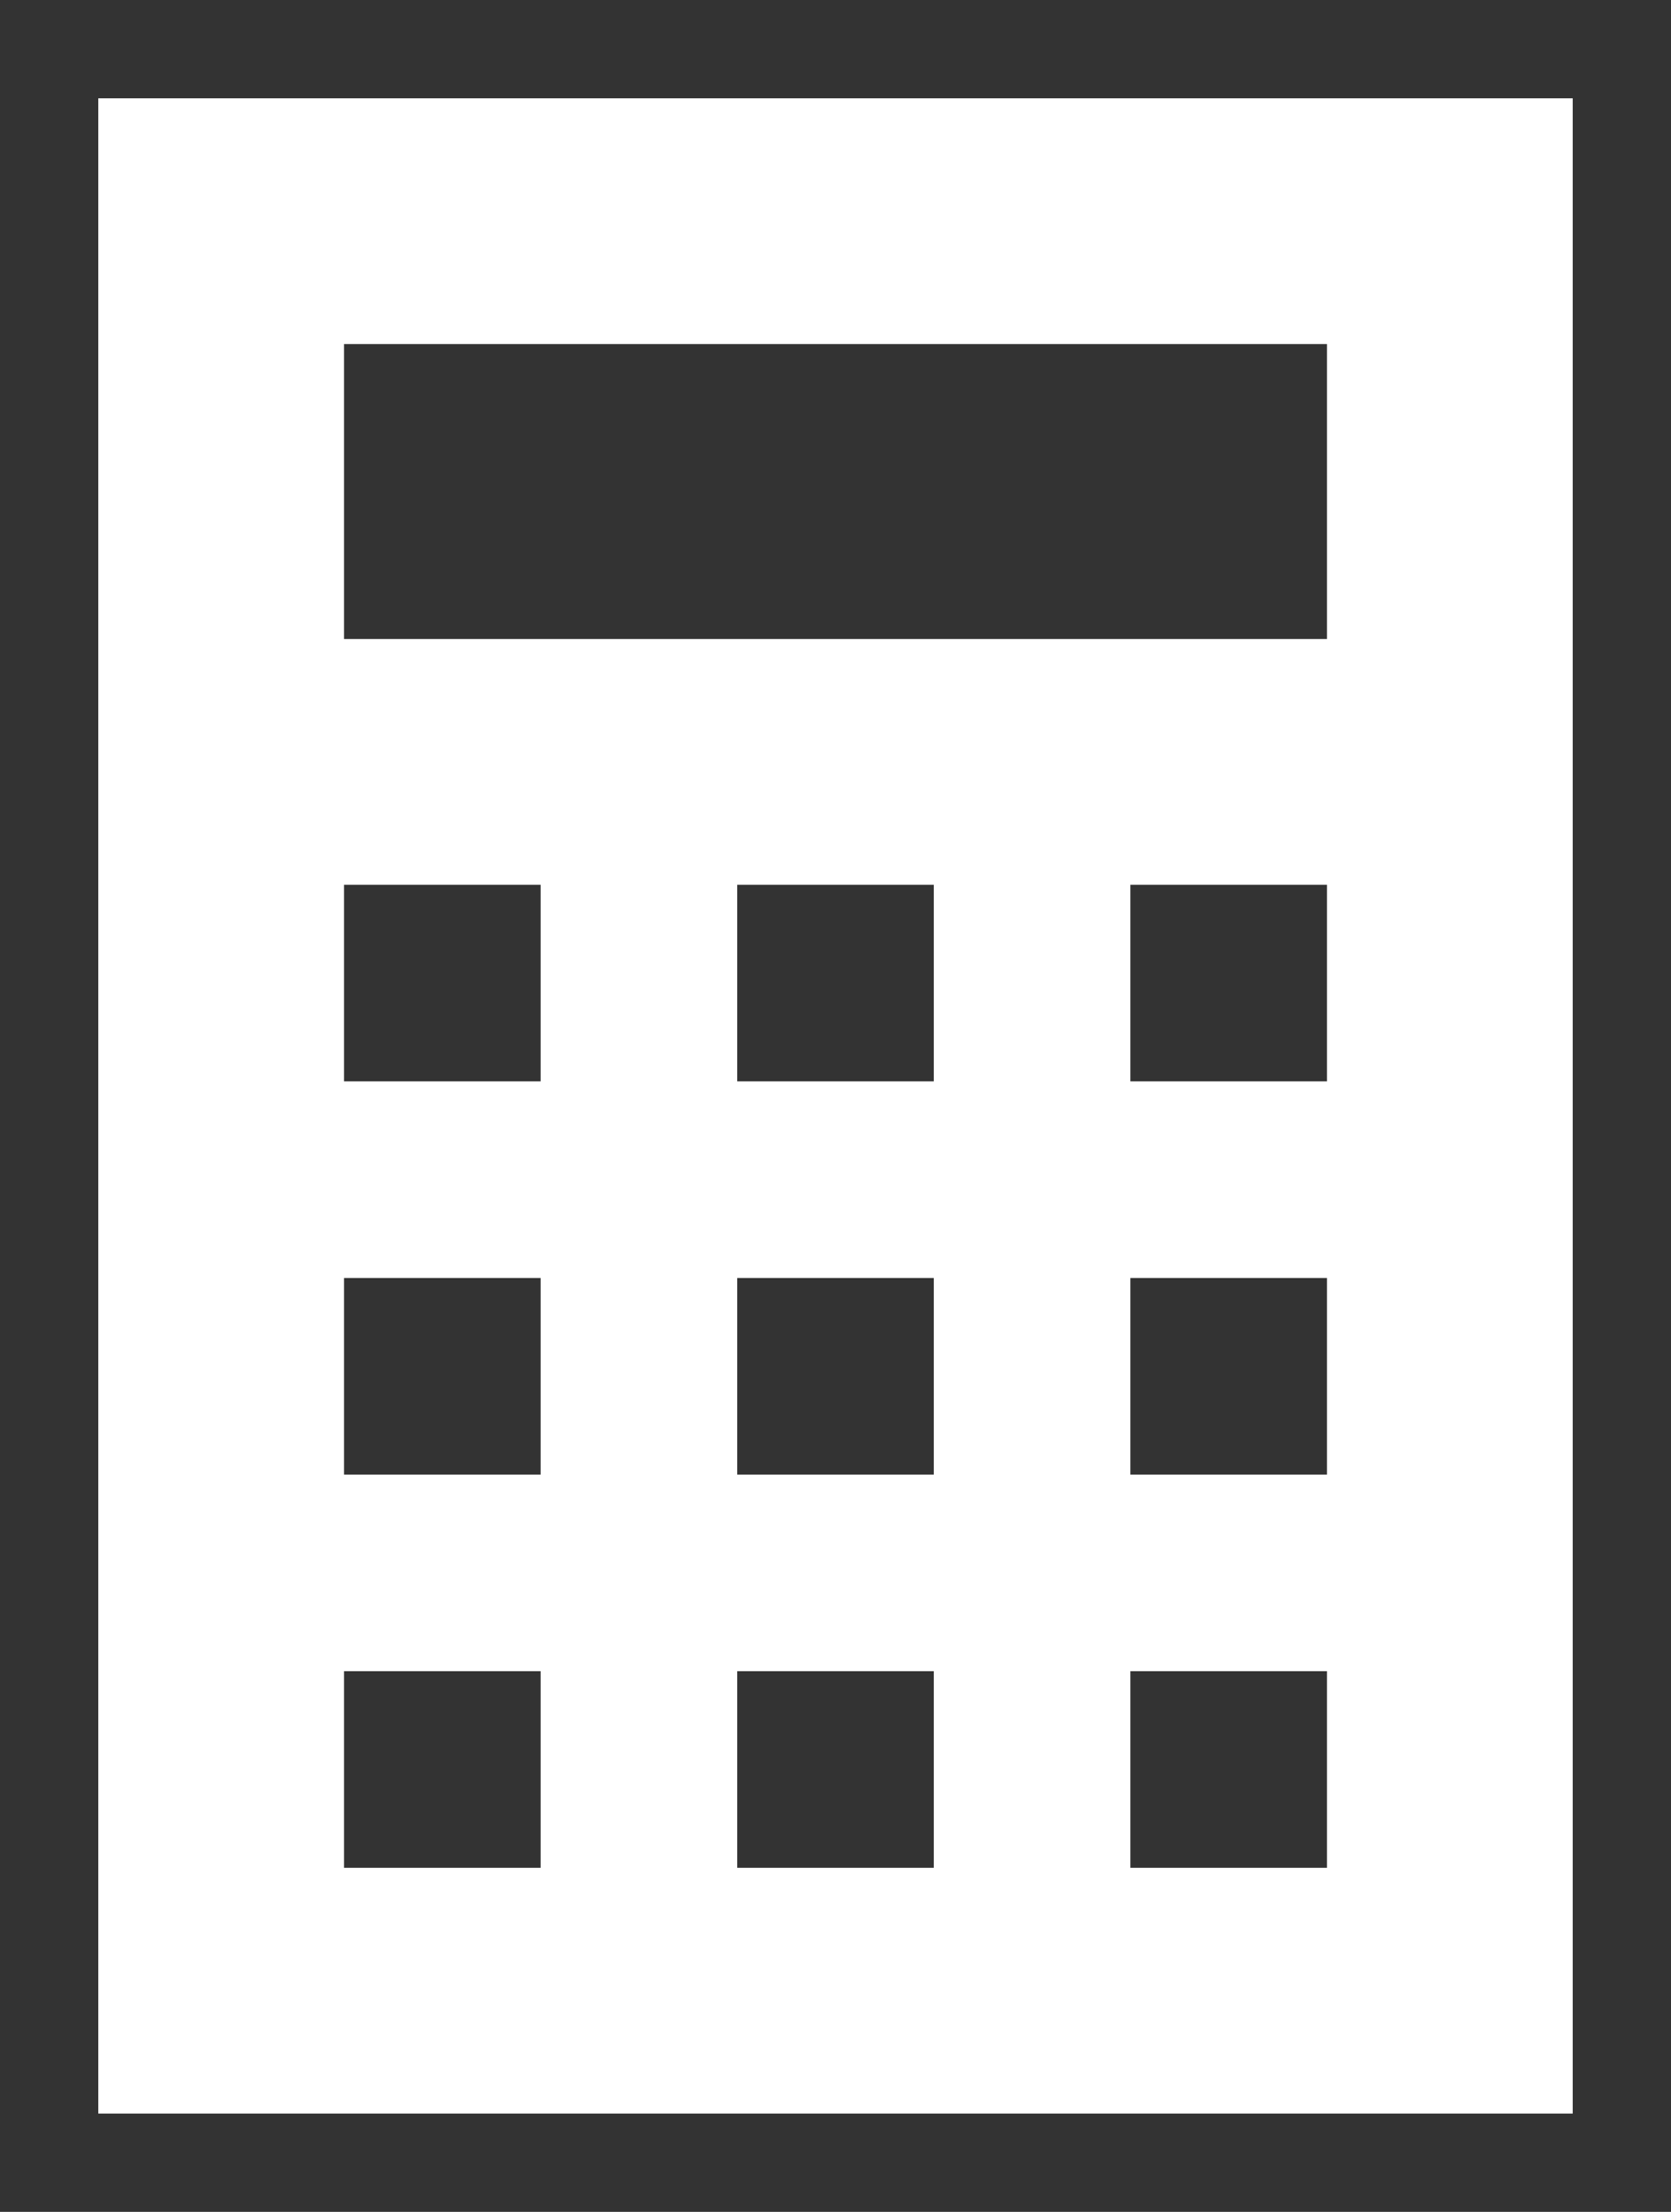
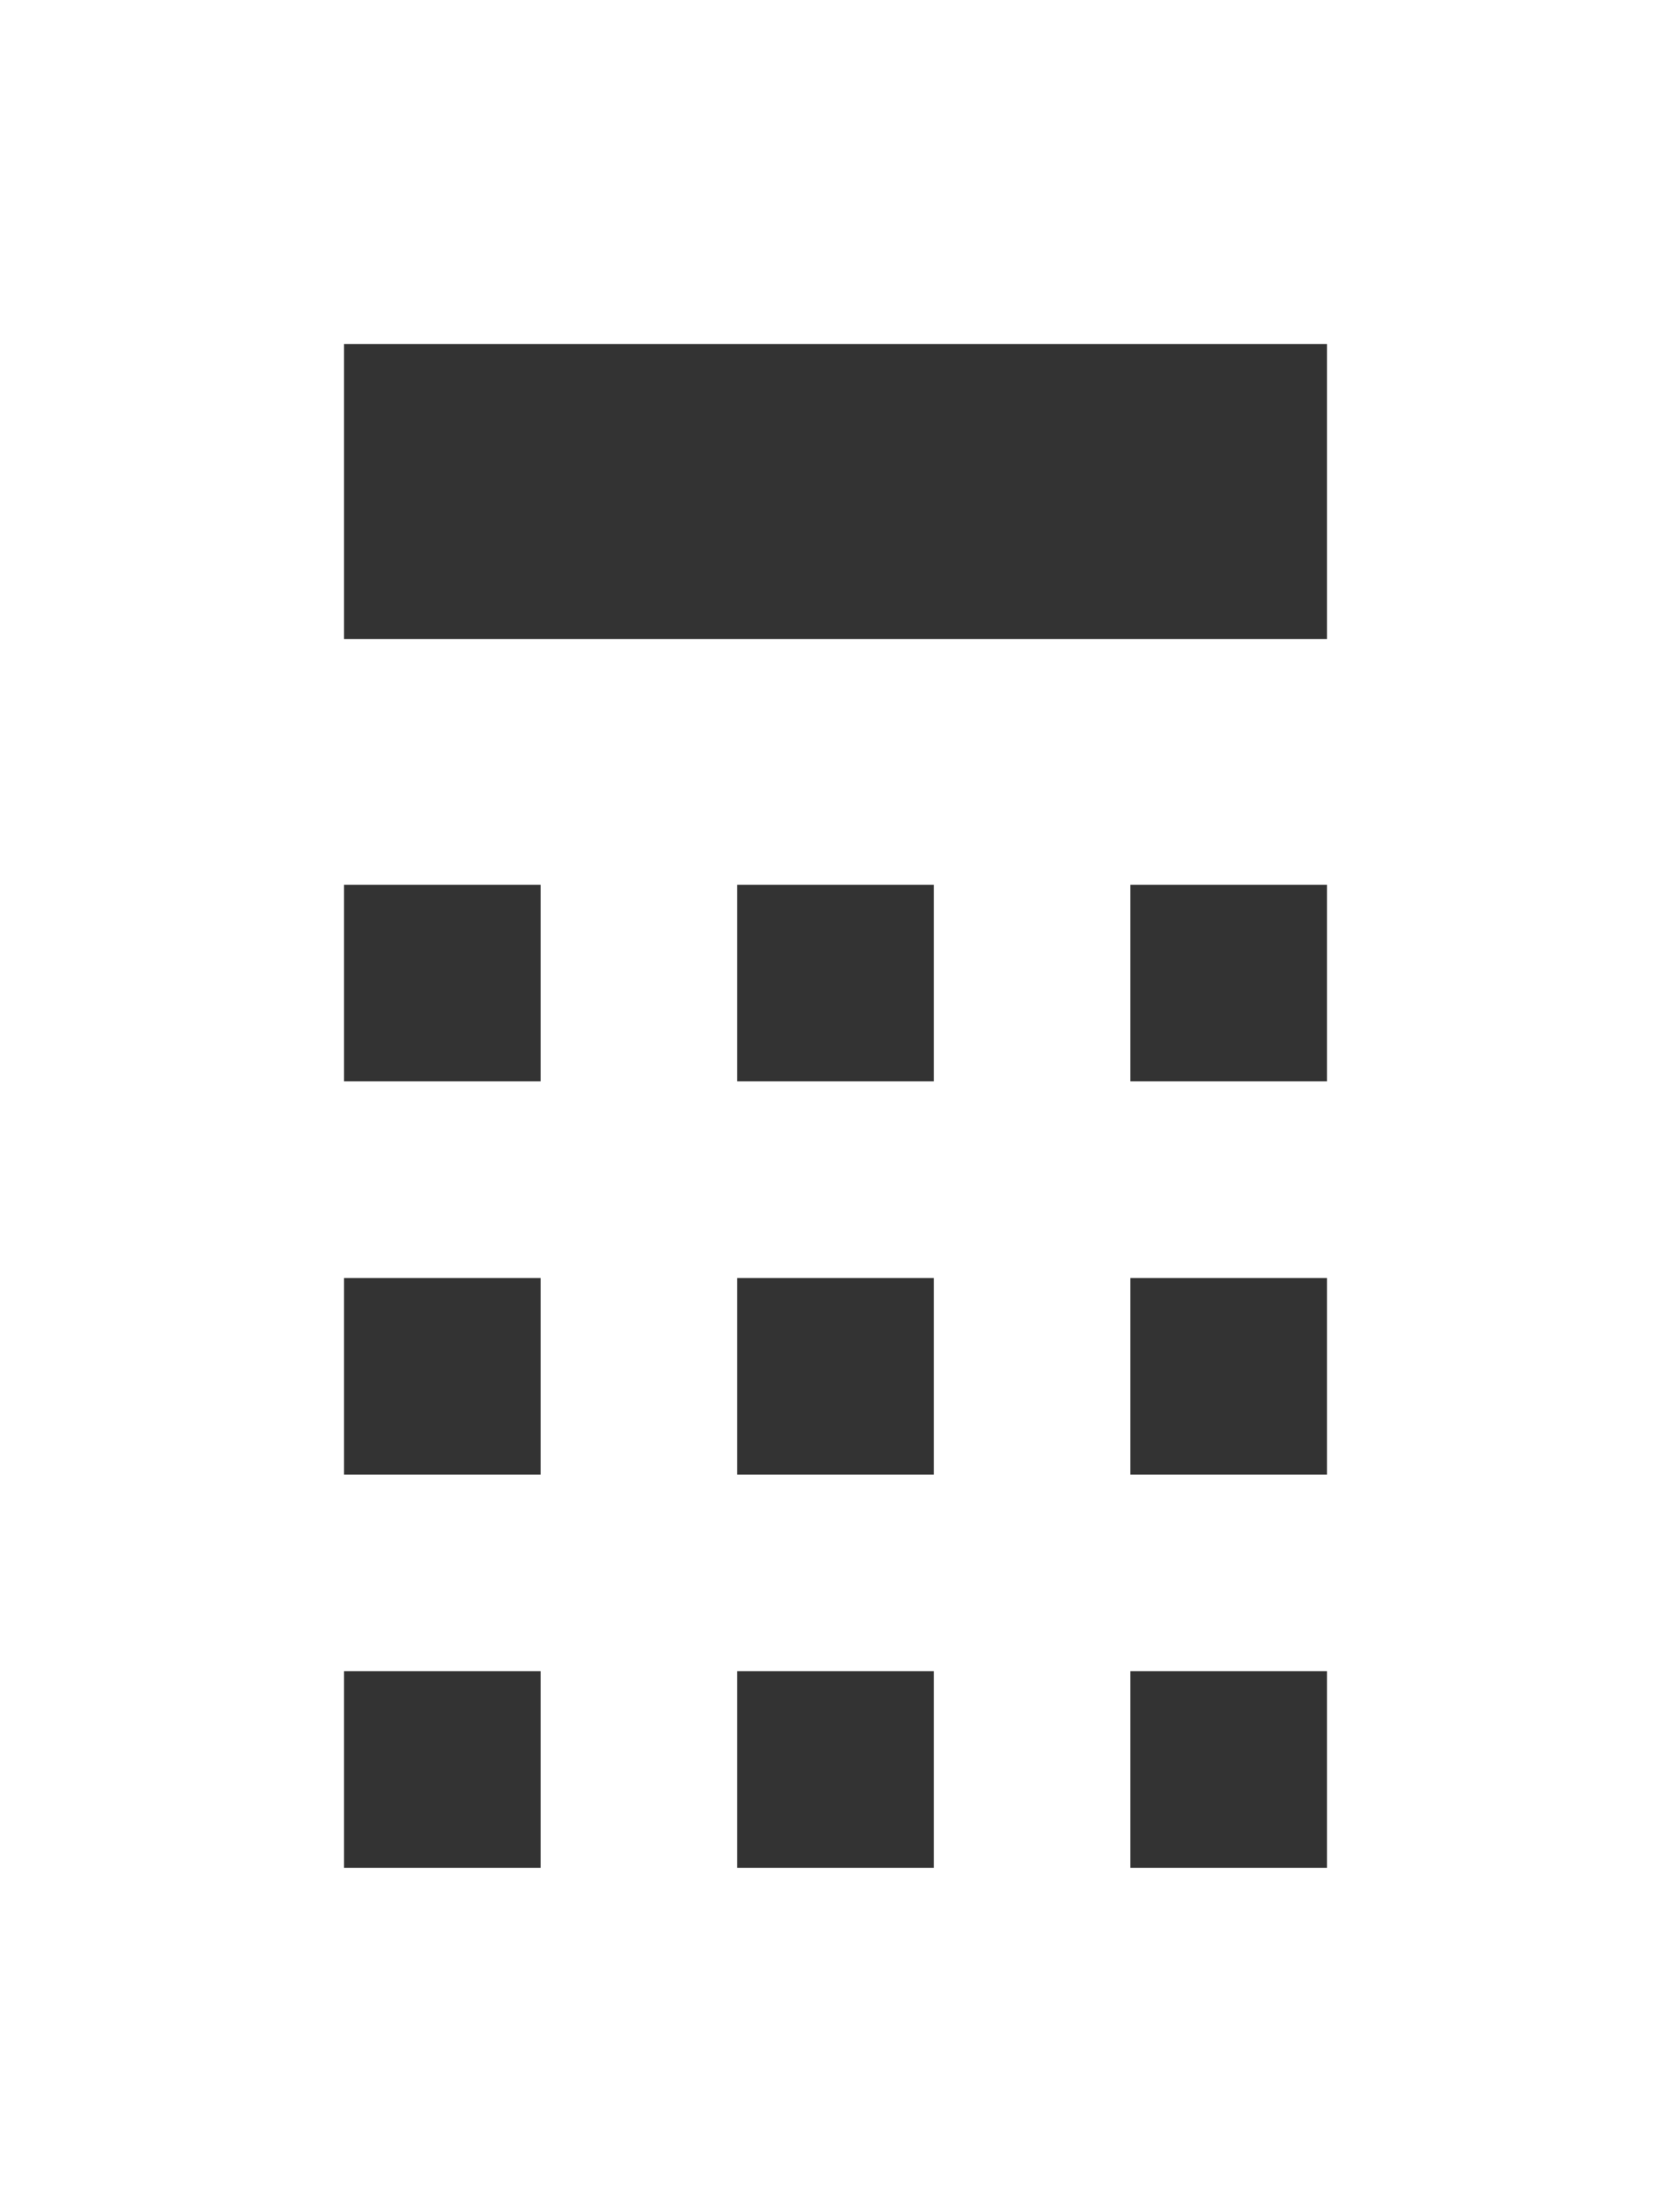
<svg xmlns="http://www.w3.org/2000/svg" xmlns:xlink="http://www.w3.org/1999/xlink" id="icon" width="34" height="45">
  <defs>
    <symbol viewBox="0 0 34 45" id="calculator">
-       <path class="anst0" d="M1 1h32v43H1z" />
-       <path class="anst1" fill="#333333" d="M32 2v41H2V2h30m2-2H0v45h34V0z" />
      <path class="anst1" fill="#333333" d="M7 7h20v6H7zM7 18h4v4H7zM15 18h4v4h-4zM23 18h4v4h-4zM7 26h4v4H7zM15 26h4v4h-4zM23 26h4v4h-4zM7 34h4v4H7zM15 34h4v4h-4zM23 34h4v4h-4z" />
    </symbol>
  </defs>
  <use xlink:href="#calculator" fill="none" />
</svg>